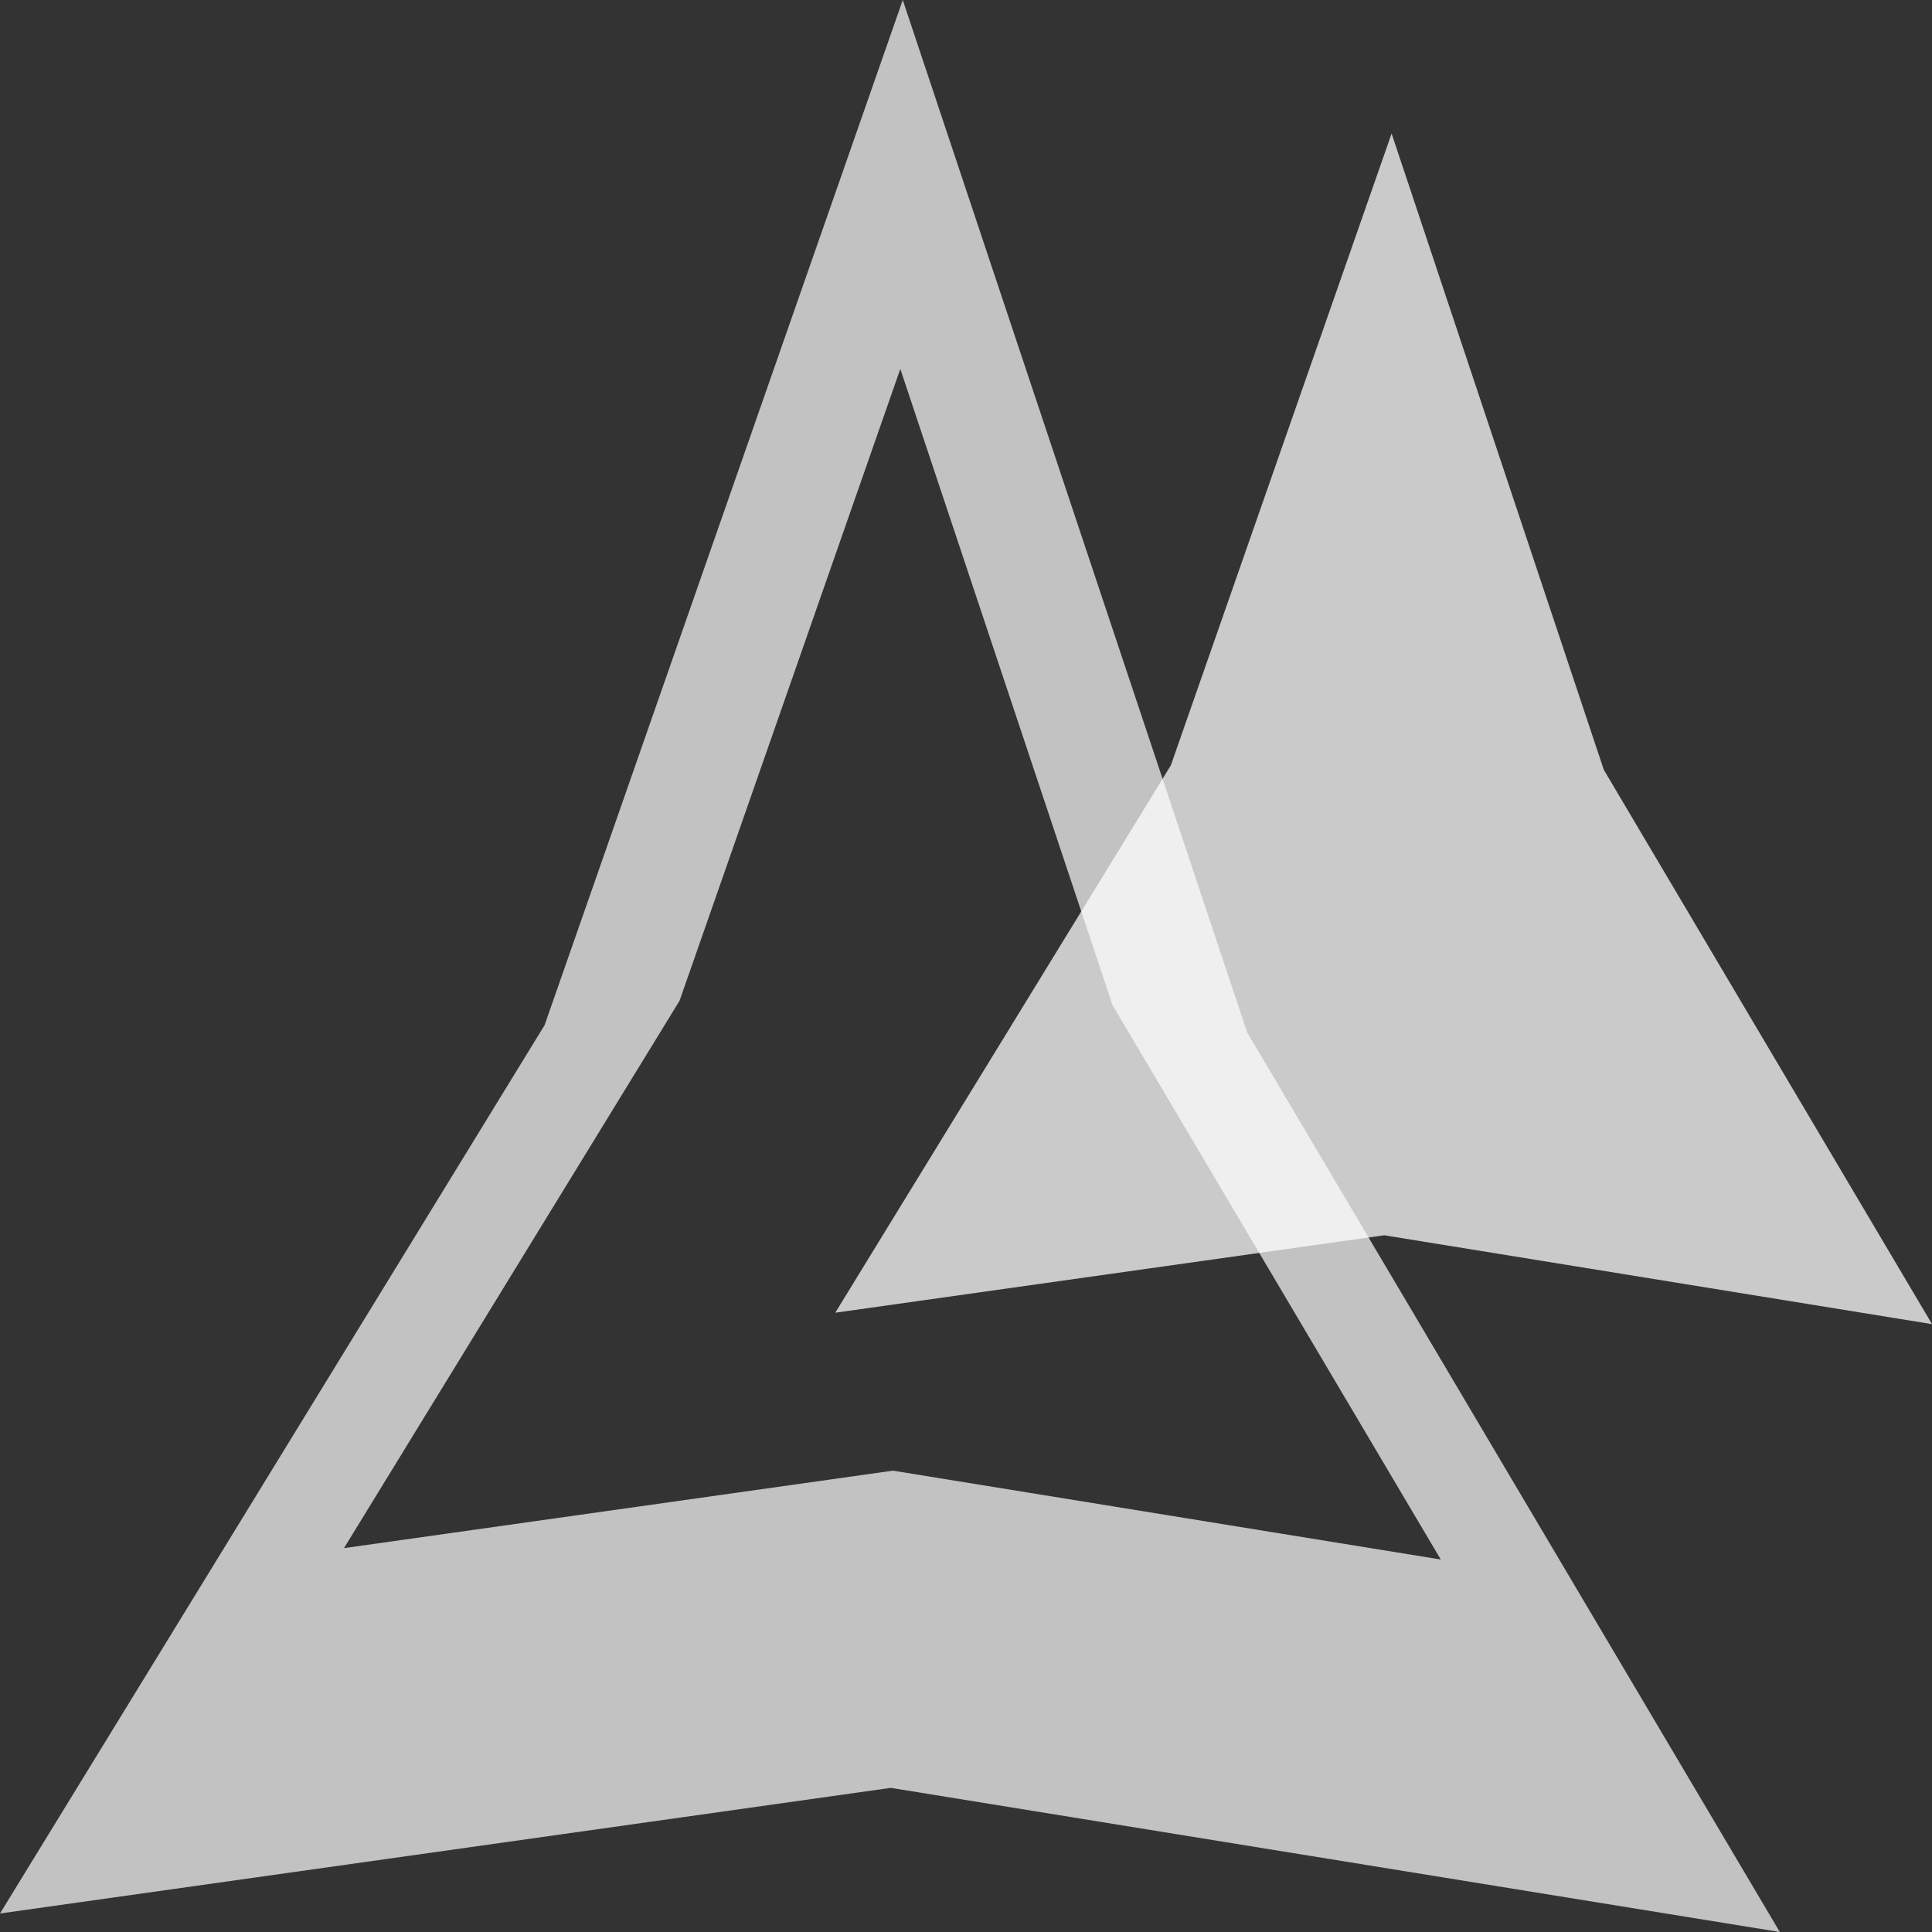
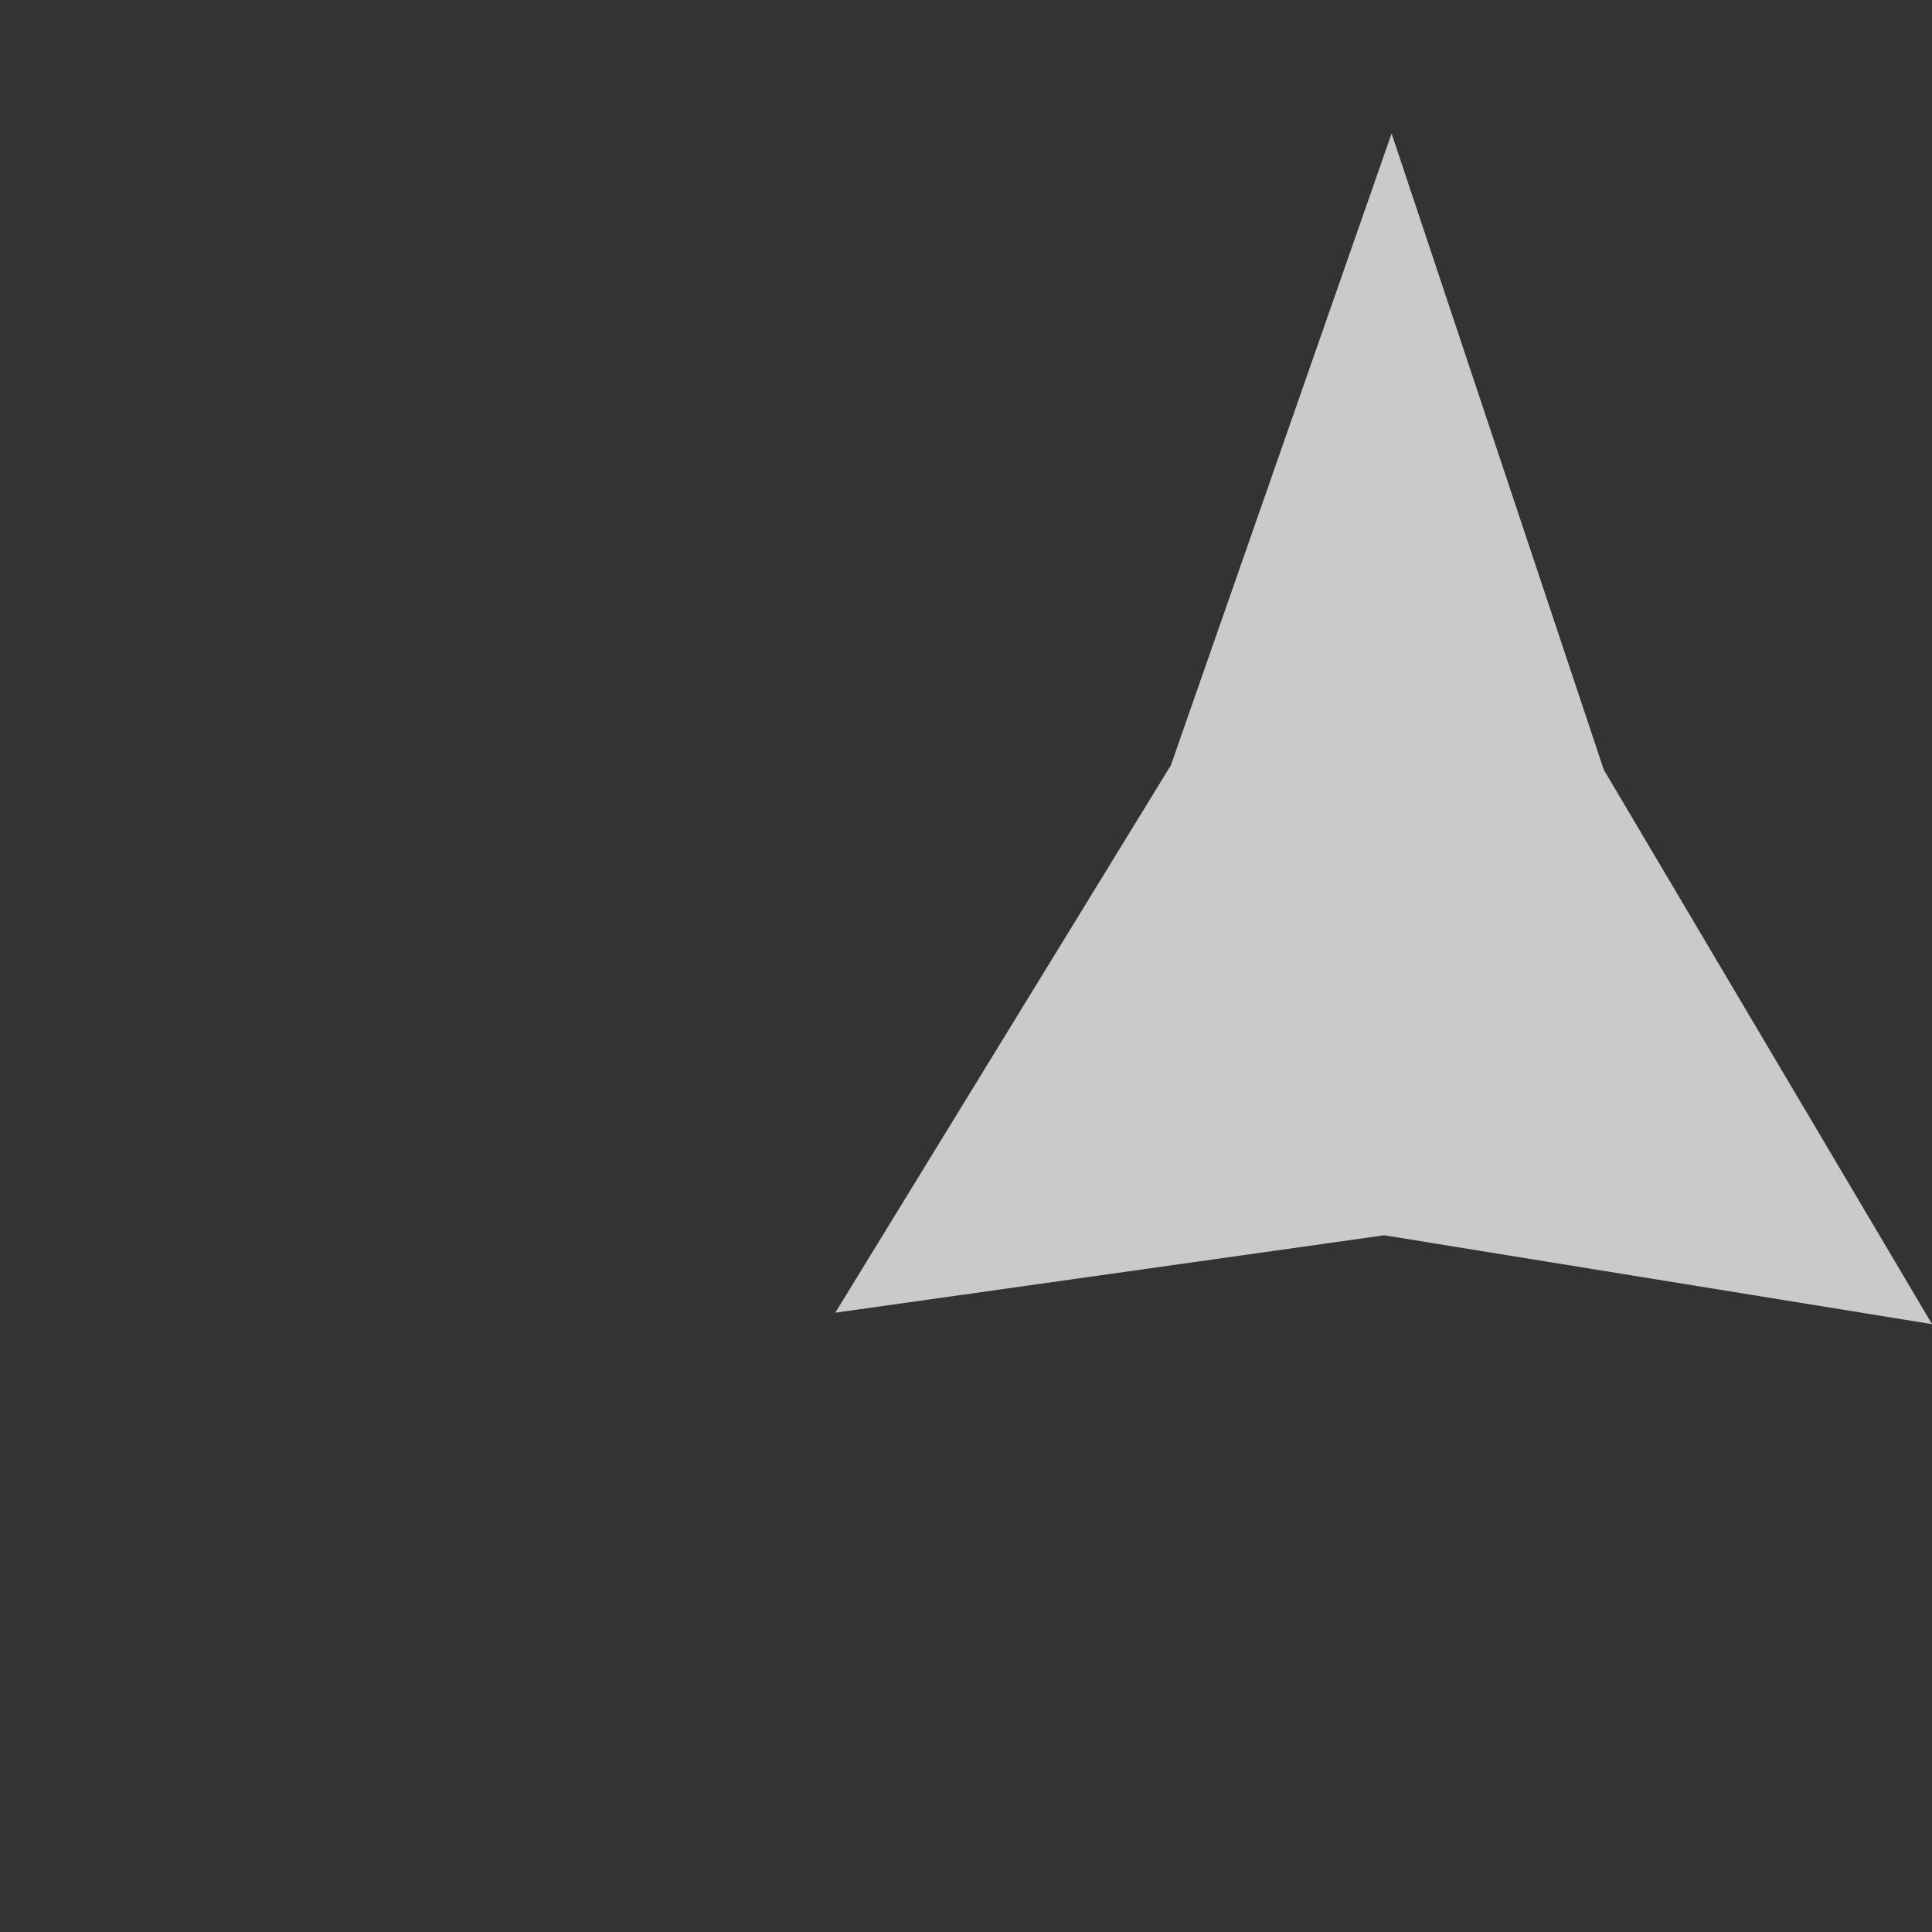
<svg xmlns="http://www.w3.org/2000/svg" width="48" height="48" viewBox="0 0 48 48" fill="none">
  <rect x="0" y="0" width="48" height="48" fill="#333333" stroke="none" />
-   <path opacity="0.7" d="M30.986 25.652L22.429 0L13.53 25.47L0 47.54L22.132 44.419L44.219 48L30.986 25.652ZM8.546 38.463L16.884 24.862L22.368 9.166L27.641 24.974L35.796 38.746L22.184 36.538L8.546 38.463Z" fill="white" />
  <path opacity="0.74" d="M39.846 19.125L34.574 3.317L29.09 19.013L20.752 32.614L34.391 30.69L48.001 32.898L39.846 19.125Z" fill="white" />
</svg>